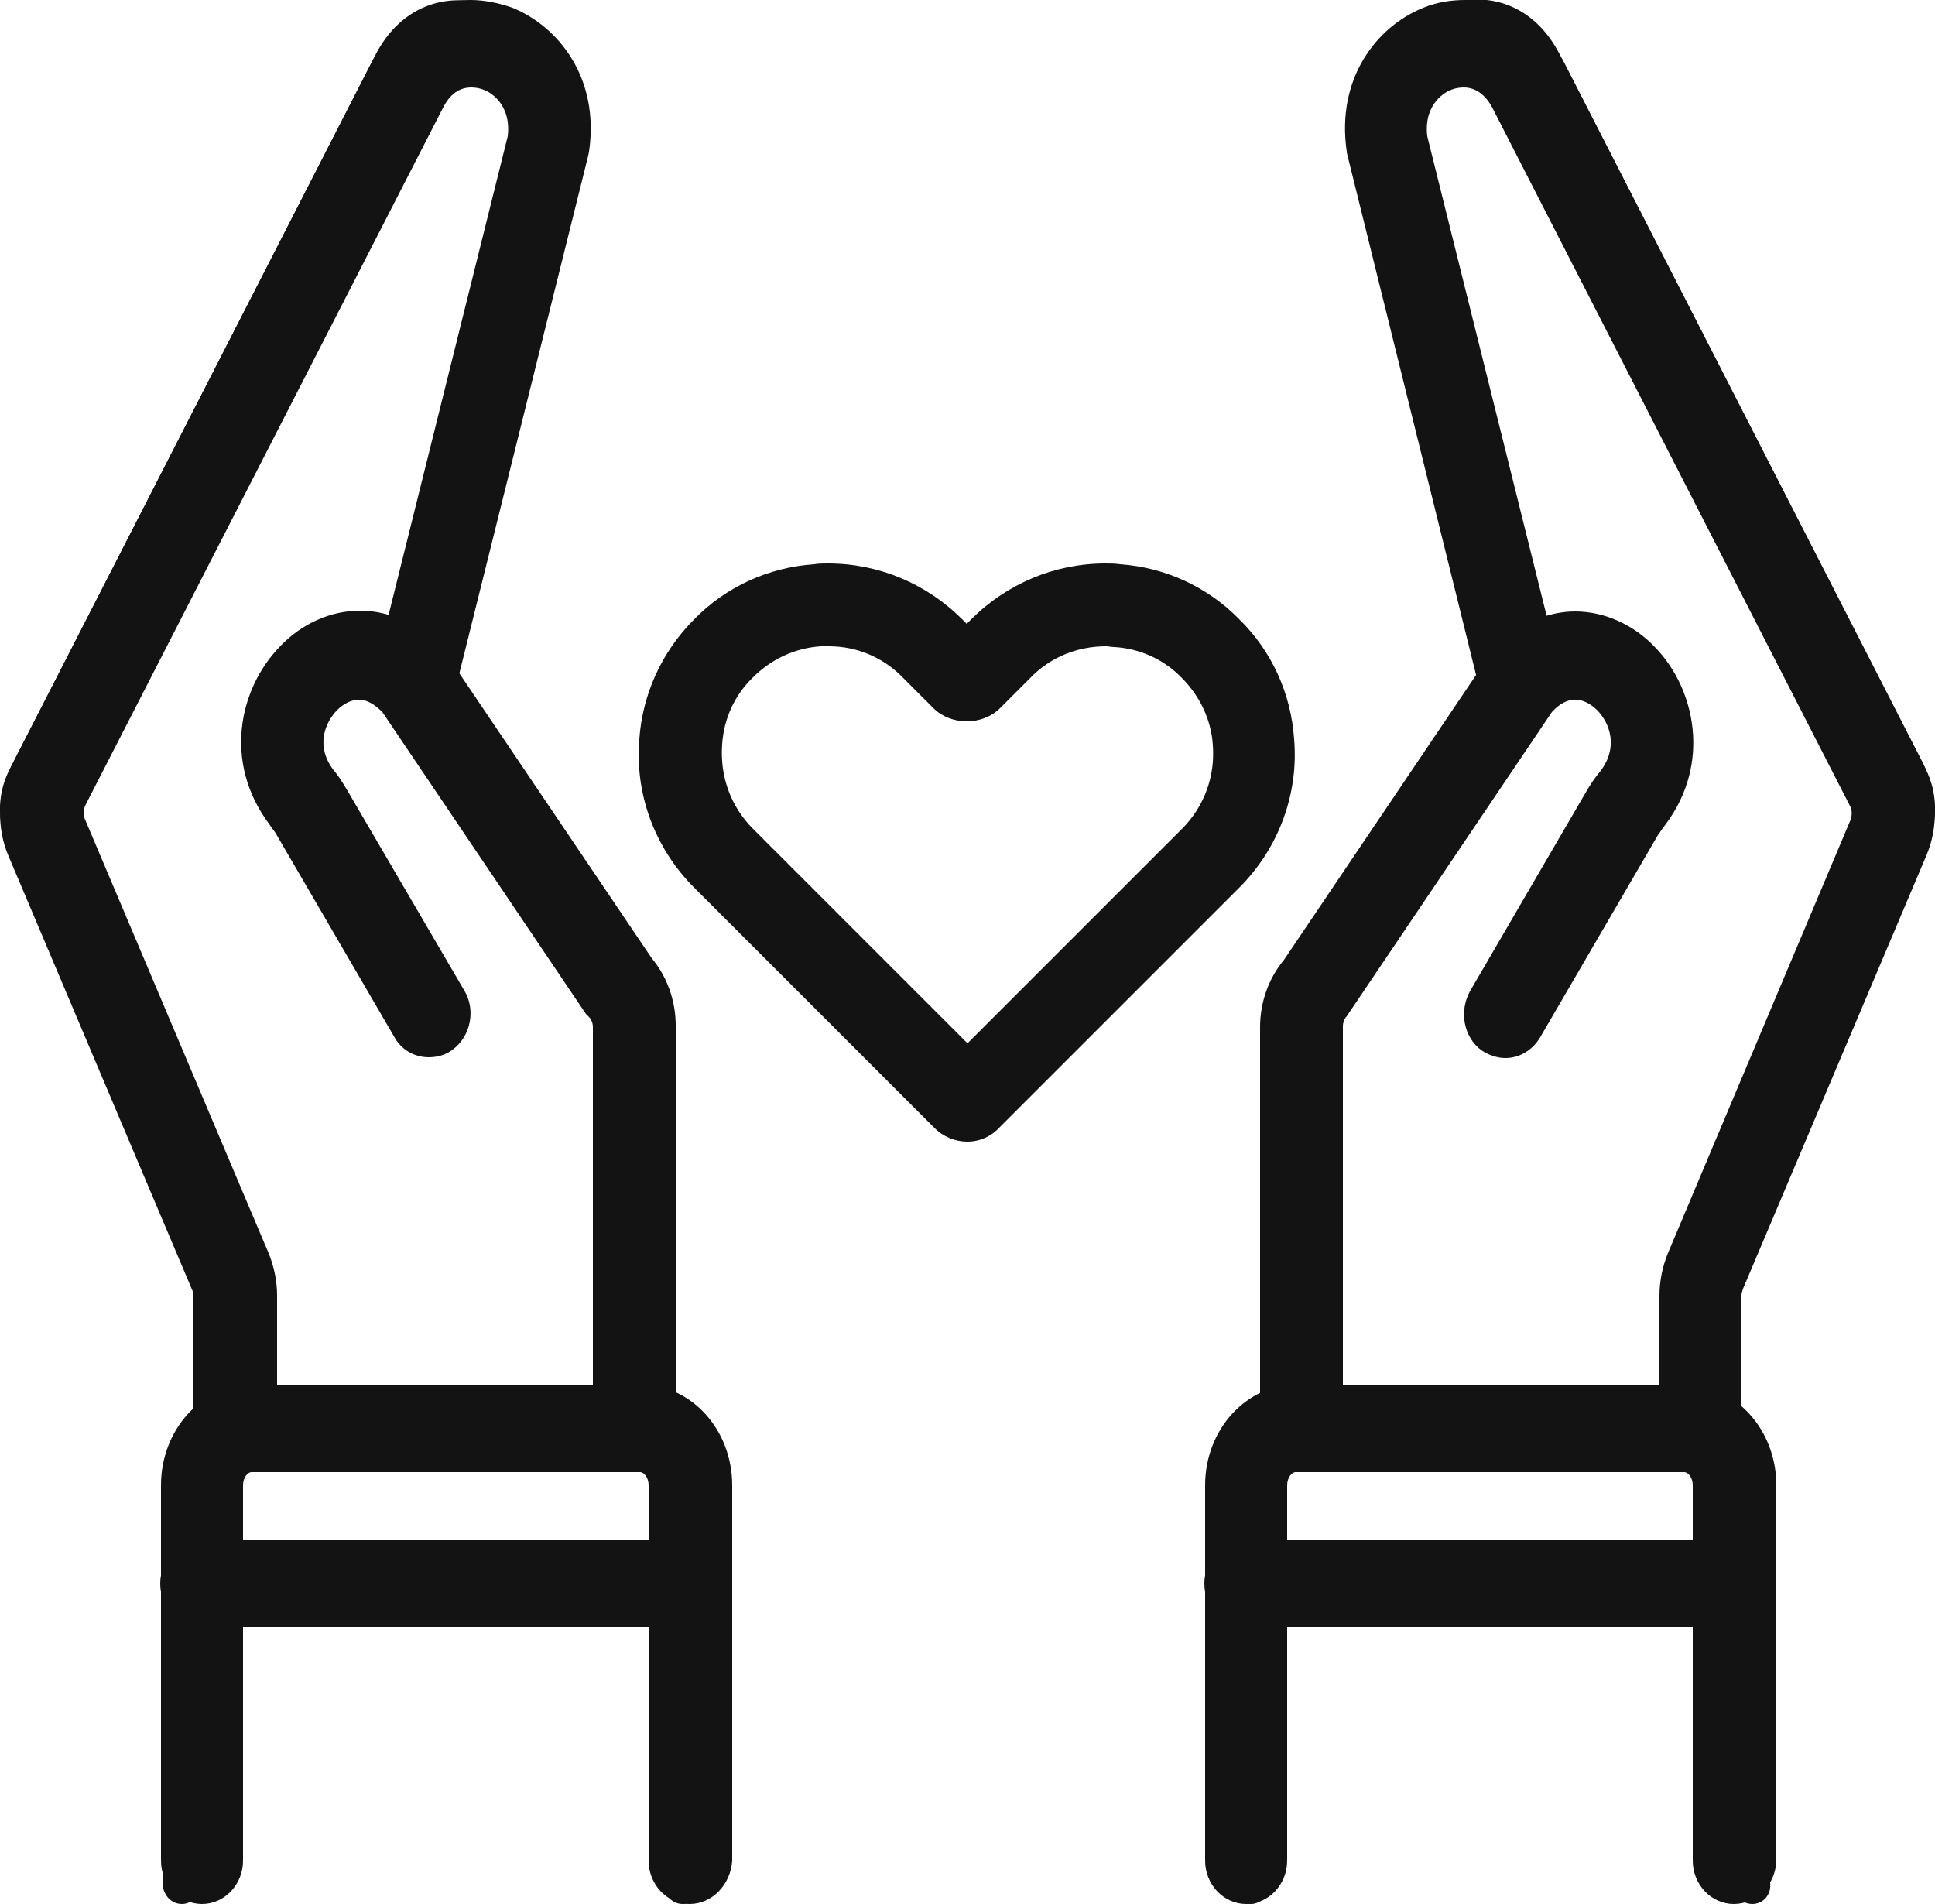
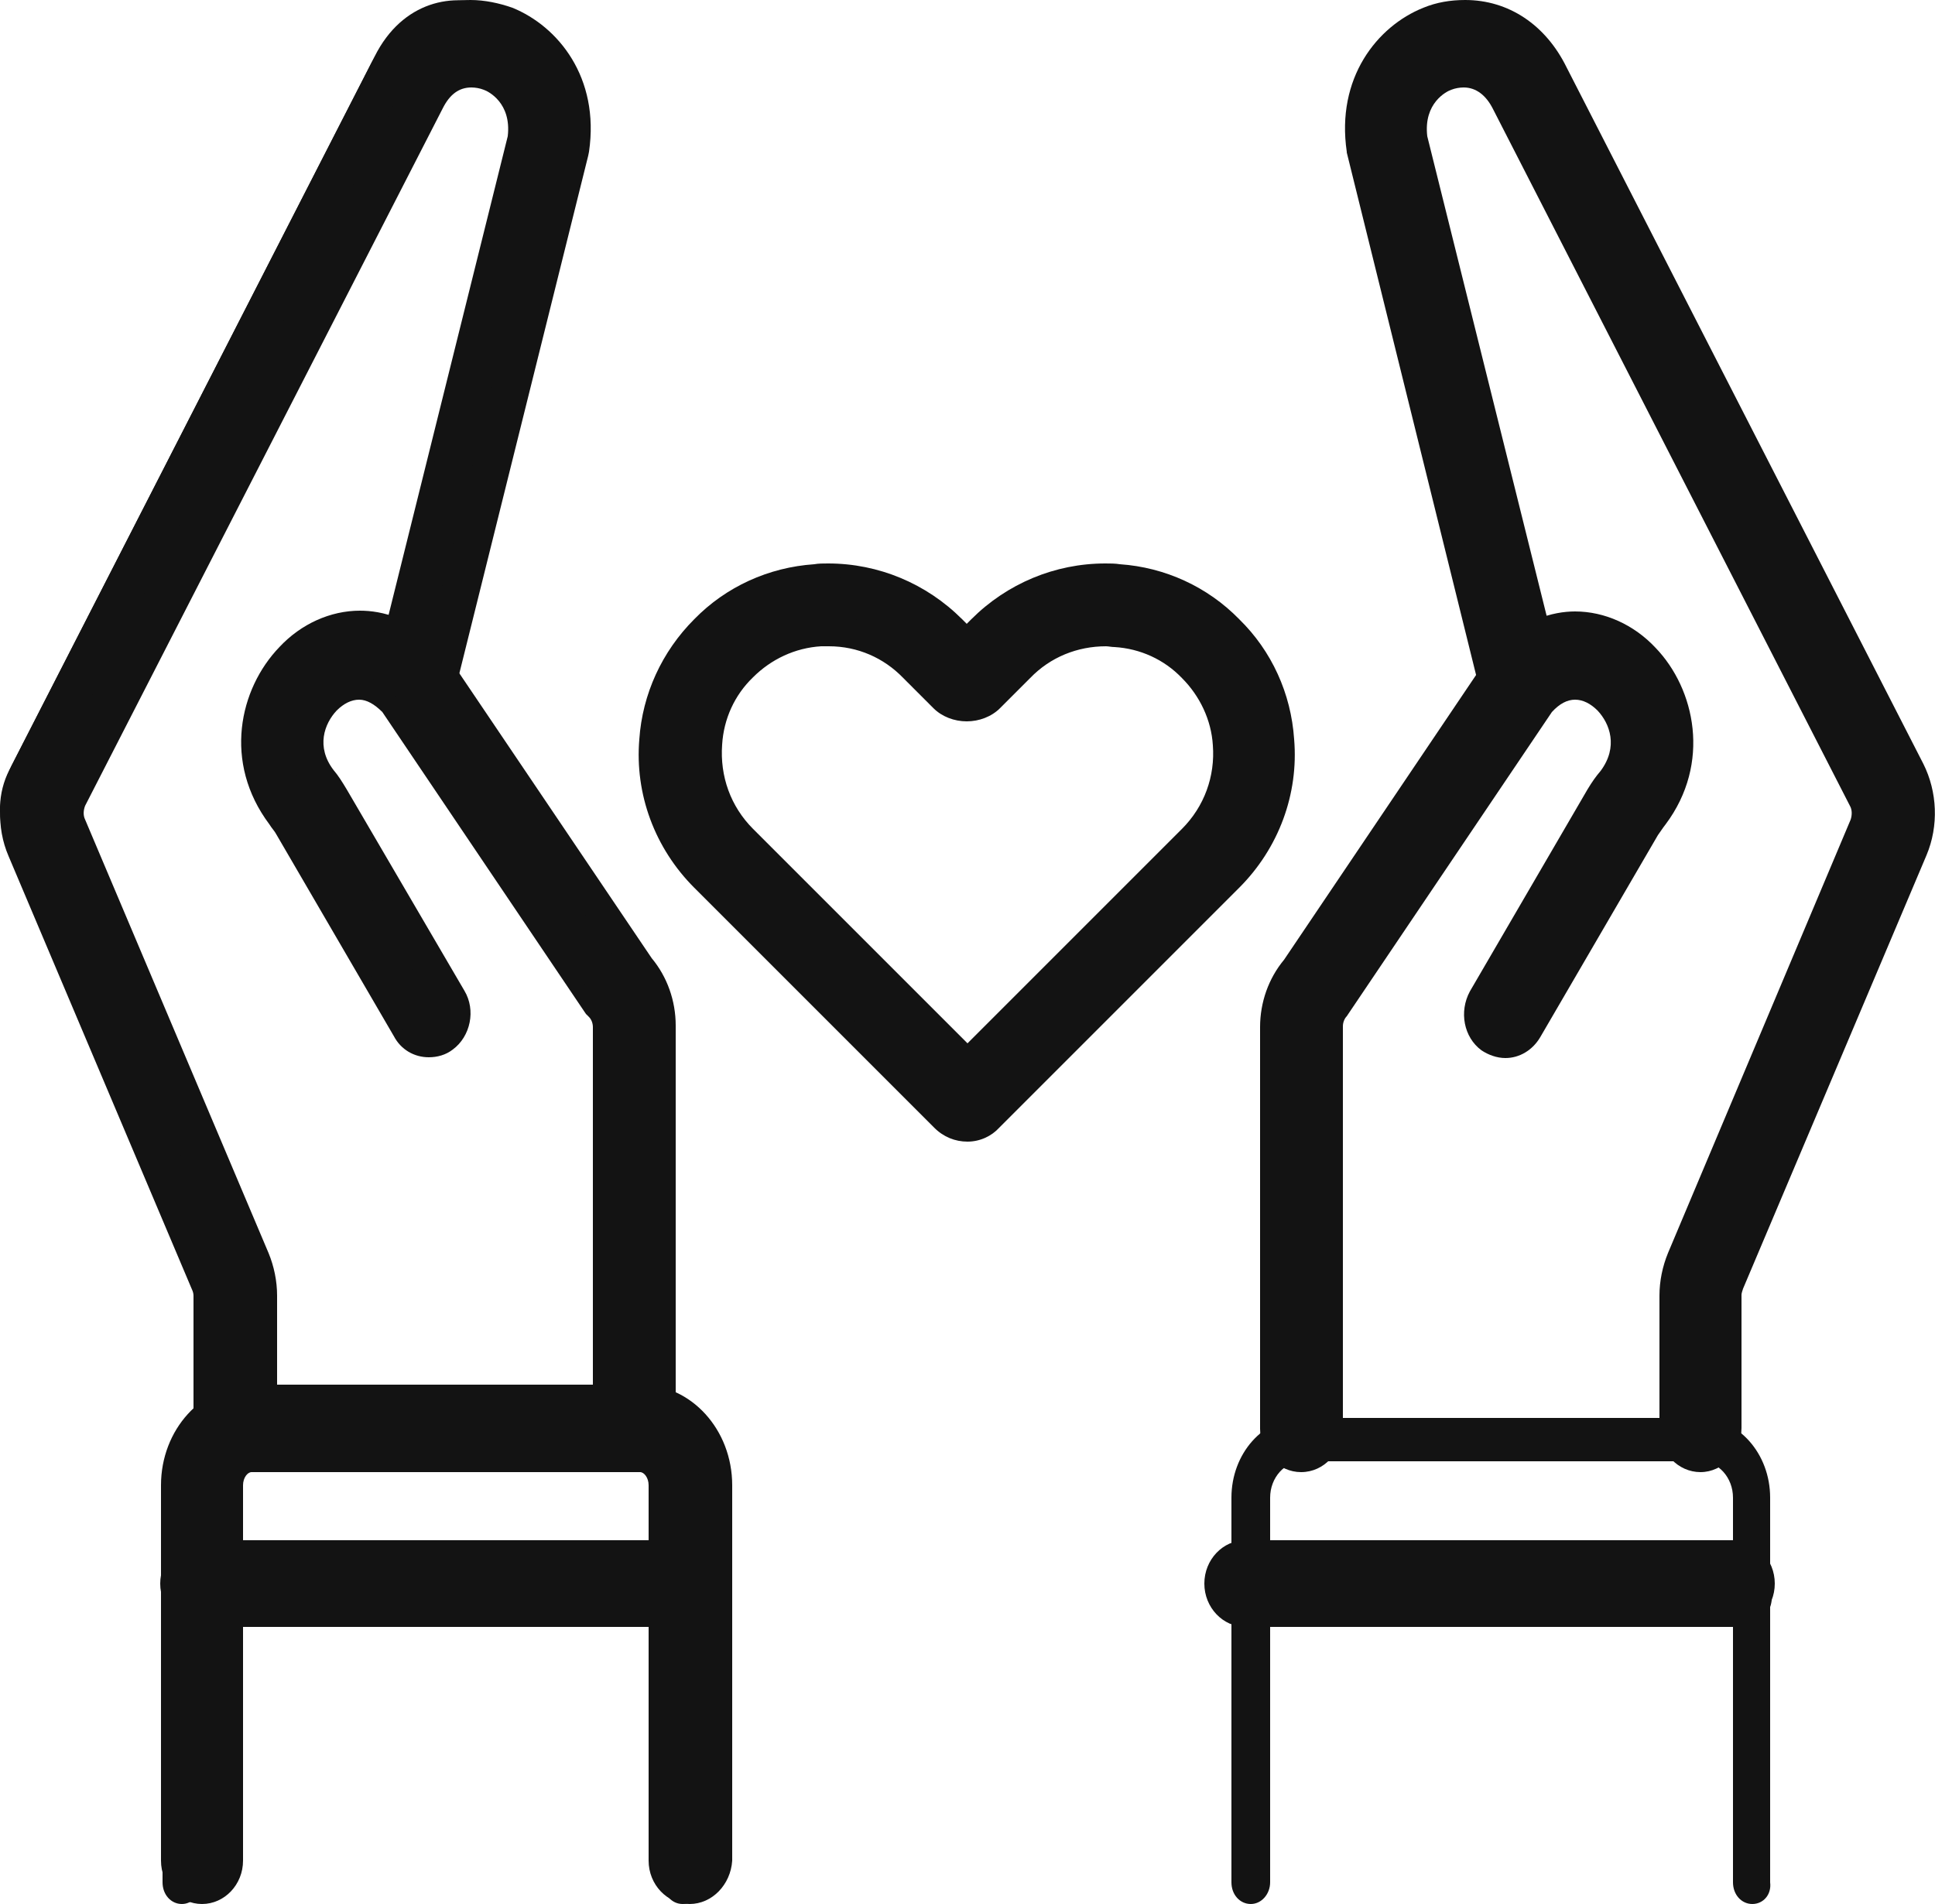
<svg xmlns="http://www.w3.org/2000/svg" version="1.1" id="Calque_1" x="0px" y="0px" viewBox="0 0 250 246" style="enable-background:new 0 0 250 246;" xml:space="preserve">
  <style type="text/css"> .st0{fill:#131313;} </style>
  <g>
    <g>
      <g>
-         <path class="st0" d="M224,246c-2.9,0-5.3-2.5-5.3-5.6v-48.5c0-1-0.6-1.7-1.1-1.7h-50.2c-0.5,0-1.1,0.7-1.1,1.7v48.5 c0,3.1-2.4,5.6-5.3,5.6c-2.9,0-5.3-2.5-5.3-5.6v-48.5c0-7.2,5.3-13,11.8-13h50.2c6.5,0,11.8,5.8,11.8,13v48.5 C229.4,243.5,227,246,224,246z" />
        <path class="st0" d="M226.4,246c-1.4,0-2.5-1.2-2.5-2.8v-49.7c0-2.6-1.9-4.7-4.2-4.7h-51.4c-2.3,0-4.2,2.1-4.2,4.7v49.7 c0,1.5-1.1,2.8-2.5,2.8s-2.5-1.2-2.5-2.8v-49.7c0-5.7,4.1-10.3,9.1-10.3h51.4c5,0,9.1,4.6,9.1,10.3v49.7 C228.9,244.8,227.8,246,226.4,246z" />
      </g>
      <g>
        <path class="st0" d="M160.9,210.2c-2.9,0-5.3-2.5-5.3-5.6s2.4-5.6,5.3-5.6H224c2.9,0,5.3,2.5,5.3,5.6s-2.4,5.6-5.3,5.6H160.9z" />
        <path class="st0" d="M226.4,209.3h-64.7c-1.4,0-2.5-1.2-2.5-2.8c0-1.5,1.1-2.8,2.5-2.8h64.7c1.4,0,2.5,1.2,2.5,2.8 S227.8,209.3,226.4,209.3z" />
      </g>
      <g>
        <path class="st0" d="M168.1,190.2c-2.9,0-5.3-2.5-5.3-5.6v-51.9c0-3.2,1.1-6.3,3.1-8.7l26.5-39.3l0.2-0.3 c3.9-4.4,8.1-5.4,10.9-5.4c3.8,0,7.6,1.7,10.4,4.7c5.1,5.3,7.2,14.9,1.3,22.8c-0.4,0.5-0.7,1-1,1.4L199,134 c-1,1.7-2.7,2.7-4.5,2.7c-1.1,0-2.2-0.4-3.1-1c-2.3-1.7-2.9-5-1.5-7.6l15.2-26.1c0.6-1,1.1-1.7,1.7-2.4c2.3-3.1,1.2-6.1-0.4-7.8 c-0.9-0.9-1.9-1.4-2.9-1.4s-2,0.5-3,1.6l-26.3,39l-0.2,0.3c-0.3,0.3-0.5,0.8-0.5,1.3v51.9C173.4,187.6,171.1,190.2,168.1,190.2z" />
-         <path class="st0" d="M169.2,188.8c-1.4,0-2.5-1.2-2.5-2.8v-53.2c0-2.7,0.9-5.2,2.5-7.1l27.1-40.2l0.1-0.1 c5.9-6.7,13.2-5,17.4-0.6c4.4,4.6,6.2,12.7,1.1,19.5c-0.5,0.6-0.9,1.2-1.2,1.7l-15.6,26.7c-0.7,1.3-2.3,1.6-3.4,0.8 c-1.1-0.8-1.5-2.6-0.7-3.9l15.6-26.7c0.5-0.8,1-1.5,1.5-2.2c3.3-4.4,2-9.1-0.7-11.9c-2.4-2.5-6.6-3.9-10.5,0.4L173,129.4 l-0.1,0.1c-0.8,0.9-1.2,2.1-1.2,3.3V186C171.6,187.6,170.5,188.8,169.2,188.8z" />
      </g>
      <g>
        <path class="st0" d="M219.7,190.2c-2.9,0-5.3-2.5-5.3-5.6v-17.2c0-1.9,0.4-3.8,1.1-5.5l23.6-56c0.2-0.6,0.2-1.3-0.1-1.8l-46.1-90 c-0.9-1.8-2.2-2.8-3.8-2.8c-0.5,0-1.1,0.1-1.6,0.3c-0.6,0.2-3.6,1.7-3.1,6l17.2,69.1c0.7,3-0.9,6-3.6,6.9c-0.5,0.2-1,0.2-1.5,0.2 c-2.4,0-4.5-1.7-5.2-4.2L174,19.7v-0.1c-1.4-9.5,3.9-16.2,9.9-18.6c1.7-0.7,3.5-1,5.4-1c5.6,0,10.4,3.2,13.1,8.7l46.1,90 c1.8,3.6,2,8,0.4,11.8l-23.7,56c-0.1,0.3-0.2,0.6-0.2,0.8v17.2C225,187.6,222.6,190.2,219.7,190.2z" />
-         <path class="st0" d="M222,188.8c-1.4,0-2.5-1.2-2.5-2.8v-17.6c0-1.5,0.3-3.1,0.9-4.4l24.2-57.4c0.6-1.4,0.5-3-0.1-4.4L197.3,10 c-2.4-4.7-6.5-5.1-9.3-3.9c-2.8,1.1-5.7,4.3-5,9.5l17.6,71c0.4,1.5-0.4,3-1.7,3.4s-2.7-0.4-3-1.9l-17.7-71.5 c-1.2-8.2,3.3-13.8,8.2-15.8c5-2,11.6-0.8,15.2,6.4l47.2,92.2c1.5,2.9,1.6,6.5,0.3,9.5l-24.2,57.4c-0.3,0.6-0.4,1.3-0.4,2V186 C224.5,187.6,223.4,188.8,222,188.8z" />
      </g>
    </g>
    <g>
      <g>
        <path class="st0" d="M89.1,246c-2.9,0-5.3-2.5-5.3-5.6v-48.5c0-1-0.6-1.7-1.1-1.7H32.5c-0.5,0-1.1,0.7-1.1,1.7v48.5 c0,3.1-2.4,5.6-5.3,5.6s-5.3-2.5-5.3-5.6v-48.5c0-7.2,5.3-13,11.8-13h50.2c6.5,0,11.8,5.8,11.8,13v48.5 C94.4,243.5,92,246,89.1,246z" />
        <path class="st0" d="M88.2,246c-1.4,0-2.5-1.2-2.5-2.8v-49.7c0-2.6-1.9-4.7-4.2-4.7H30.2c-2.3,0-4.2,2.1-4.2,4.7v49.7 c0,1.5-1.1,2.8-2.5,2.8s-2.5-1.2-2.5-2.8v-49.7c0-5.7,4.1-10.3,9.1-10.3h51.4c5,0,9.1,4.6,9.1,10.3v49.7 C90.7,244.8,89.6,246,88.2,246z" />
      </g>
      <g>
        <path class="st0" d="M26,210.2c-2.9,0-5.3-2.5-5.3-5.6s2.4-5.6,5.3-5.6h63.1c2.9,0,5.3,2.5,5.3,5.6s-2.4,5.6-5.3,5.6H26z" />
-         <path class="st0" d="M88.2,209.3H23.6c-1.4,0-2.5-1.2-2.5-2.8c0-1.5,1.1-2.8,2.5-2.8h64.7c1.4,0,2.5,1.2,2.5,2.8 C90.7,208.1,89.6,209.3,88.2,209.3z" />
+         <path class="st0" d="M88.2,209.3H23.6c-1.4,0-2.5-1.2-2.5-2.8h64.7c1.4,0,2.5,1.2,2.5,2.8 C90.7,208.1,89.6,209.3,88.2,209.3z" />
      </g>
      <g>
        <path class="st0" d="M81.9,190.2c-2.9,0-5.3-2.5-5.3-5.6v-51.9c0-0.5-0.2-1-0.5-1.3l-0.1-0.1l-0.3-0.3L49.4,92c-1-1-2-1.6-3-1.6 s-2,0.5-2.9,1.4c-1.6,1.7-2.7,4.7-0.4,7.7c0.6,0.7,1.1,1.5,1.7,2.5L60,128c1.5,2.5,0.8,5.9-1.5,7.6c-0.9,0.7-2,1-3.1,1 c-1.9,0-3.6-1-4.5-2.7l-15.2-26.1c-0.2-0.4-0.6-0.8-0.9-1.3c-6-8-3.9-17.5,1.3-22.9c2.8-3,6.6-4.7,10.4-4.7c2.8,0,7,0.9,10.9,5.4 l0.1,0.1l0.3,0.3l26.4,39.1c2,2.4,3.1,5.5,3.1,8.7v51.9C87.2,187.6,84.8,190.2,81.9,190.2z" />
        <path class="st0" d="M80.8,188.8c-1.4,0-2.5-1.2-2.5-2.8v-53.2c0-1.2-0.4-2.5-1.2-3.3l-0.2-0.3l-27-40c-3.9-4.3-8.1-2.9-10.5-0.4 c-2.7,2.8-3.9,7.5-0.7,11.8c0.5,0.7,1.1,1.4,1.5,2.2l15.6,26.7c0.7,1.3,0.4,3-0.7,3.9c-1.1,0.8-2.7,0.5-3.4-0.8L36.1,106 c-0.3-0.5-0.7-1.1-1.1-1.7c-5.1-6.8-3.3-15,1.1-19.6c4.2-4.4,11.5-6.1,17.4,0.6l0.2,0.3l27,40.1c1.6,1.9,2.5,4.5,2.5,7.1V186 C83.3,187.6,82.2,188.8,80.8,188.8z" />
      </g>
      <g>
        <path class="st0" d="M30.3,190.2c-2.9,0-5.3-2.5-5.3-5.6v-17.2c0-0.3-0.1-0.6-0.2-0.8l-23.7-56c-1.6-3.7-1.4-8.1,0.4-11.7 L47.7,8.7C50.4,3.2,55.2,0,60.8,0c1.8,0,3.7,0.4,5.4,1c5.9,2.4,11.3,9,9.9,18.6L76,20.1L58.7,89.6c-0.6,2.5-2.7,4.2-5.2,4.2 c-0.5,0-1-0.1-1.5-0.2c-2.8-0.9-4.4-3.9-3.6-6.9l17.2-69.1c0.5-4.3-2.5-5.8-3.1-6c-0.5-0.2-1.1-0.3-1.6-0.3 c-1.6,0-2.8,0.9-3.7,2.7L11,104.1c-0.2,0.5-0.3,1.2,0,1.8l23.7,56c0.7,1.7,1.1,3.6,1.1,5.5v17.2 C35.6,187.6,33.2,190.2,30.3,190.2z" />
        <path class="st0" d="M28,188.8c-1.4,0-2.5-1.2-2.5-2.8v-17.6c0-0.7-0.1-1.4-0.4-2L0.9,109c-1.3-3-1.2-6.6,0.3-9.5L48.4,7.3 C52,0.1,58.7-1.1,63.6,0.9c5,2,9.4,7.6,8.2,15.8L71.7,17L54.1,88.1c-0.4,1.5-1.7,2.3-3,1.9s-2.1-2-1.7-3.4l17.7-71 c0.7-5.2-2.3-8.4-5-9.5c-2.9-1.1-7-0.8-9.4,3.9L5.5,102.3c-0.7,1.3-0.7,2.9-0.1,4.3L29.6,164c0.6,1.4,0.9,2.9,0.9,4.4V186 C30.5,187.6,29.3,188.8,28,188.8z" />
      </g>
    </g>
  </g>
  <g>
    <path class="st0" d="M125,147.5c-1.6,0-3.1-0.6-4.3-1.8l-31-31c-5.1-5.1-7.7-12.1-7.1-19.2c0.4-5.8,2.9-11.3,7.1-15.5 c4.1-4.2,9.6-6.7,15.5-7.1c0.5-0.1,1.2-0.1,1.8-0.1c6.5,0,12.7,2.6,17.3,7.2l0.6,0.6l0.6-0.6c4.6-4.6,10.8-7.2,17.3-7.2 c0.6,0,1.3,0,1.9,0.1c5.8,0.4,11.3,2.9,15.4,7.1c4.2,4.1,6.7,9.6,7.1,15.5c0.6,7.1-2,14.1-7.1,19.2l-31,31 C128.1,146.8,126.6,147.5,125,147.5L125,147.5z M107.1,83.5c-0.3,0-0.7,0-1,0c-3.4,0.2-6.5,1.7-8.8,4c-2.4,2.3-3.8,5.4-4,8.7 c-0.3,4.1,1.1,8,4,10.9l27.7,27.7l27.7-27.7c2.9-2.9,4.3-6.8,4-10.8c-0.2-3.3-1.7-6.4-4-8.7c-2.3-2.4-5.4-3.8-8.7-4 c-0.4,0-0.8-0.1-1.1-0.1c-3.7,0-7.2,1.4-9.8,4.1l-3.9,3.9c-1.1,1.1-2.7,1.7-4.3,1.7c-1.6,0-3.2-0.6-4.3-1.7l-3.9-3.9 C114.2,85,110.8,83.5,107.1,83.5z" />
    <path class="st0" d="M125,145.1c-0.9,0-1.7-0.3-2.3-0.9L91,112.4c-4.6-4.6-6.9-10.9-6.4-17.3c0.4-5.3,2.6-10.2,6.4-14 c3.7-3.8,8.7-6,14-6.4c0.5,0,1.1-0.1,1.7-0.1c5.9,0,11.5,2.3,15.6,6.5l2.7,2.7l2.7-2.7c4.2-4.2,9.7-6.5,15.6-6.5 c0.6,0,1.1,0,1.7,0.1c5.2,0.4,10.2,2.6,13.9,6.4c3.8,3.7,6,8.7,6.4,14c0.5,6.4-1.8,12.7-6.4,17.3l-31.7,31.7 C126.7,144.7,125.9,145.1,125,145.1L125,145.1z M123.8,140.7L123.8,140.7L123.8,140.7z M106.6,79.6c-0.4,0-0.9,0-1.3,0.1 c-4.1,0.3-8,2.1-10.9,5s-4.7,6.8-5,10.8c-0.4,5,1.4,9.9,5,13.5l30.5,30.5l30.5-30.5c3.6-3.6,5.4-8.5,5-13.5 c-0.3-4.1-2.1-7.9-5-10.8s-6.8-4.7-10.8-5c-0.5,0-0.9-0.1-1.3-0.1c-4.6,0-8.9,1.8-12.1,5l-4,4c-1.2,1.2-3.3,1.2-4.5,0l-4-4 C115.5,81.4,111.2,79.6,106.6,79.6z M123.8,85.1L123.8,85.1L123.8,85.1z" />
  </g>
</svg>